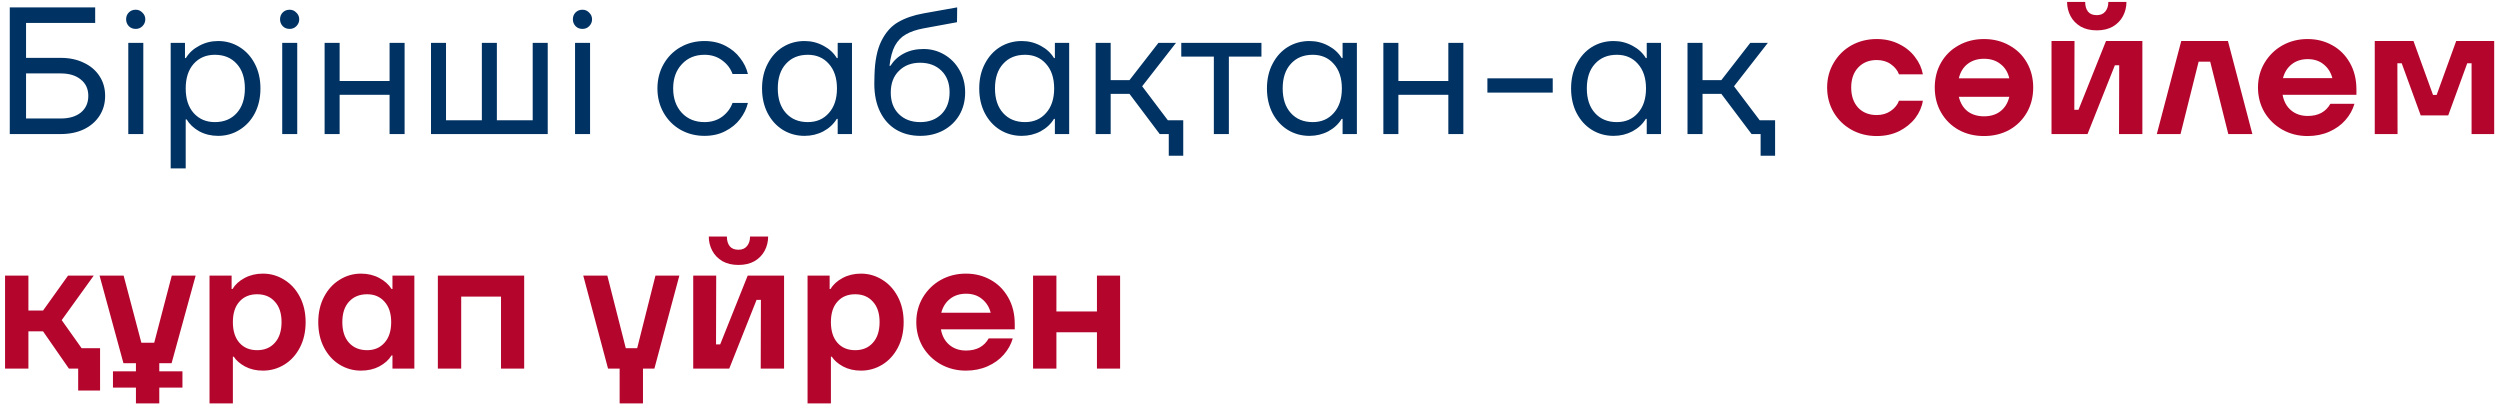
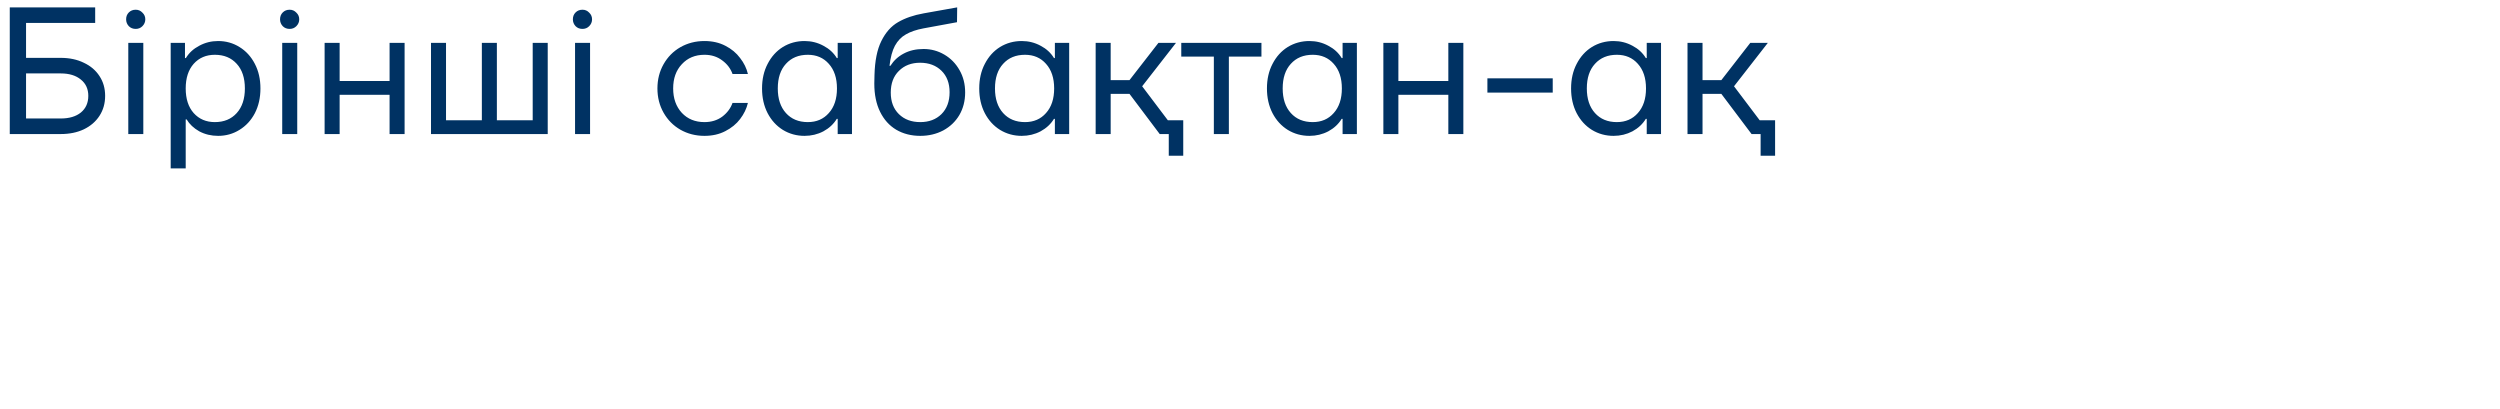
<svg xmlns="http://www.w3.org/2000/svg" width="373" height="61" viewBox="0 0 373 61" fill="none">
  <path d="M9.071 8.633C10.367 8.633 11.51 8.876 12.5 9.362C13.508 9.83 14.291 10.496 14.849 11.36C15.407 12.206 15.686 13.187 15.686 14.303C15.686 15.419 15.407 16.409 14.849 17.273C14.291 18.137 13.508 18.812 12.5 19.298C11.51 19.766 10.367 20 9.071 20H1.457V1.1H14.201V3.422H3.887V8.633H9.071ZM9.071 17.678C10.331 17.678 11.33 17.381 12.068 16.787C12.806 16.175 13.175 15.347 13.175 14.303C13.175 13.277 12.806 12.467 12.068 11.873C11.33 11.261 10.331 10.955 9.071 10.955H3.887V17.678H9.071ZM21.382 20H19.141V6.392H21.382V20ZM20.248 4.313C19.834 4.313 19.492 4.178 19.222 3.908C18.952 3.62 18.817 3.278 18.817 2.882C18.817 2.468 18.952 2.126 19.222 1.856C19.492 1.586 19.834 1.451 20.248 1.451C20.644 1.451 20.977 1.595 21.247 1.883C21.535 2.153 21.679 2.486 21.679 2.882C21.679 3.278 21.535 3.62 21.247 3.908C20.977 4.178 20.644 4.313 20.248 4.313ZM25.466 25.13V6.392H27.599V8.66H27.734C28.202 7.886 28.868 7.274 29.732 6.824C30.596 6.356 31.532 6.122 32.54 6.122C33.71 6.122 34.772 6.419 35.726 7.013C36.698 7.607 37.463 8.444 38.021 9.524C38.579 10.586 38.858 11.81 38.858 13.196C38.858 14.582 38.579 15.815 38.021 16.895C37.463 17.957 36.698 18.785 35.726 19.379C34.772 19.973 33.71 20.27 32.54 20.27C31.514 20.27 30.578 20.045 29.732 19.595C28.904 19.127 28.274 18.533 27.842 17.813H27.707V25.13H25.466ZM32.054 18.218C33.422 18.218 34.511 17.768 35.321 16.868C36.131 15.968 36.536 14.744 36.536 13.196C36.536 11.63 36.131 10.406 35.321 9.524C34.511 8.624 33.422 8.174 32.054 8.174C30.758 8.174 29.705 8.624 28.895 9.524C28.103 10.424 27.707 11.648 27.707 13.196C27.707 14.744 28.103 15.968 28.895 16.868C29.705 17.768 30.758 18.218 32.054 18.218ZM44.348 20H42.107V6.392H44.348V20ZM43.214 4.313C42.8 4.313 42.458 4.178 42.188 3.908C41.918 3.62 41.783 3.278 41.783 2.882C41.783 2.468 41.918 2.126 42.188 1.856C42.458 1.586 42.8 1.451 43.214 1.451C43.61 1.451 43.943 1.595 44.213 1.883C44.501 2.153 44.645 2.486 44.645 2.882C44.645 3.278 44.501 3.62 44.213 3.908C43.943 4.178 43.61 4.313 43.214 4.313ZM58.125 12.089V6.392H60.366V20H58.125V14.141H50.673V20H48.432V6.392H50.673V12.089H58.125ZM81.72 20H64.305V6.392H66.546V17.948H71.892V6.392H74.133V17.948H79.479V6.392H81.72V20ZM88.038 20H85.797V6.392H88.038V20ZM86.904 4.313C86.49 4.313 86.148 4.178 85.878 3.908C85.608 3.62 85.473 3.278 85.473 2.882C85.473 2.468 85.608 2.126 85.878 1.856C86.148 1.586 86.49 1.451 86.904 1.451C87.3 1.451 87.633 1.595 87.903 1.883C88.191 2.153 88.335 2.486 88.335 2.882C88.335 3.278 88.191 3.62 87.903 3.908C87.633 4.178 87.3 4.313 86.904 4.313ZM105.107 20.27C103.793 20.27 102.596 19.964 101.516 19.352C100.454 18.74 99.618 17.894 99.005 16.814C98.394 15.734 98.088 14.528 98.088 13.196C98.088 11.864 98.394 10.658 99.005 9.578C99.618 8.498 100.454 7.652 101.516 7.04C102.596 6.428 103.793 6.122 105.107 6.122C106.277 6.122 107.312 6.356 108.212 6.824C109.13 7.292 109.868 7.904 110.426 8.66C111.002 9.398 111.389 10.19 111.587 11.036H109.292C109.004 10.226 108.491 9.551 107.753 9.011C107.015 8.453 106.133 8.174 105.107 8.174C103.721 8.174 102.596 8.642 101.732 9.578C100.868 10.496 100.436 11.702 100.436 13.196C100.436 14.69 100.868 15.905 101.732 16.841C102.596 17.759 103.721 18.218 105.107 18.218C106.133 18.218 107.015 17.948 107.753 17.408C108.491 16.85 109.004 16.166 109.292 15.356H111.587C111.389 16.202 111.002 17.003 110.426 17.759C109.868 18.497 109.13 19.1 108.212 19.568C107.312 20.036 106.277 20.27 105.107 20.27ZM120.042 20.27C118.854 20.27 117.774 19.973 116.802 19.379C115.848 18.785 115.092 17.957 114.534 16.895C113.976 15.815 113.697 14.582 113.697 13.196C113.697 11.81 113.976 10.586 114.534 9.524C115.092 8.444 115.848 7.607 116.802 7.013C117.774 6.419 118.854 6.122 120.042 6.122C121.05 6.122 121.986 6.356 122.85 6.824C123.714 7.274 124.38 7.886 124.848 8.66H124.983V6.392H127.116V20H124.983V17.732H124.848C124.38 18.506 123.714 19.127 122.85 19.595C121.986 20.045 121.05 20.27 120.042 20.27ZM120.528 18.218C121.824 18.218 122.868 17.768 123.66 16.868C124.47 15.968 124.875 14.744 124.875 13.196C124.875 11.648 124.47 10.424 123.66 9.524C122.868 8.624 121.824 8.174 120.528 8.174C119.16 8.174 118.071 8.624 117.261 9.524C116.451 10.406 116.046 11.63 116.046 13.196C116.046 14.744 116.451 15.968 117.261 16.868C118.071 17.768 119.16 18.218 120.528 18.218ZM137.304 20.27C135.954 20.27 134.757 19.964 133.713 19.352C132.687 18.74 131.886 17.849 131.31 16.679C130.734 15.509 130.446 14.105 130.446 12.467C130.446 11.927 130.455 11.513 130.473 11.225C130.527 9.083 130.869 7.382 131.499 6.122C132.129 4.844 132.957 3.908 133.983 3.314C135.027 2.702 136.305 2.261 137.817 1.991L142.812 1.1L142.785 3.314L137.79 4.232C136.728 4.43 135.855 4.727 135.171 5.123C134.487 5.501 133.938 6.068 133.524 6.824C133.128 7.562 132.858 8.561 132.714 9.821H132.849C133.353 9.029 134.019 8.417 134.847 7.985C135.693 7.535 136.674 7.31 137.79 7.31C138.906 7.31 139.941 7.589 140.895 8.147C141.849 8.705 142.605 9.479 143.163 10.469C143.721 11.441 144 12.548 144 13.79C144 15.05 143.712 16.175 143.136 17.165C142.56 18.137 141.759 18.902 140.733 19.46C139.707 20 138.564 20.27 137.304 20.27ZM137.304 18.218C138.6 18.218 139.653 17.822 140.463 17.03C141.273 16.22 141.678 15.131 141.678 13.763C141.678 12.413 141.273 11.342 140.463 10.55C139.653 9.758 138.591 9.362 137.277 9.362C135.981 9.362 134.928 9.767 134.118 10.577C133.308 11.369 132.903 12.449 132.903 13.817C132.903 15.167 133.308 16.238 134.118 17.03C134.928 17.822 135.99 18.218 137.304 18.218ZM152.447 20.27C151.259 20.27 150.179 19.973 149.207 19.379C148.253 18.785 147.497 17.957 146.939 16.895C146.381 15.815 146.102 14.582 146.102 13.196C146.102 11.81 146.381 10.586 146.939 9.524C147.497 8.444 148.253 7.607 149.207 7.013C150.179 6.419 151.259 6.122 152.447 6.122C153.455 6.122 154.391 6.356 155.255 6.824C156.119 7.274 156.785 7.886 157.253 8.66H157.388V6.392H159.521V20H157.388V17.732H157.253C156.785 18.506 156.119 19.127 155.255 19.595C154.391 20.045 153.455 20.27 152.447 20.27ZM152.933 18.218C154.229 18.218 155.273 17.768 156.065 16.868C156.875 15.968 157.28 14.744 157.28 13.196C157.28 11.648 156.875 10.424 156.065 9.524C155.273 8.624 154.229 8.174 152.933 8.174C151.565 8.174 150.476 8.624 149.666 9.524C148.856 10.406 148.451 11.63 148.451 13.196C148.451 14.744 148.856 15.968 149.666 16.868C150.476 17.768 151.565 18.218 152.933 18.218ZM170.411 12.872L174.245 17.948H176.54V23.24H174.38V20H173.03L168.521 14.006H165.713V20H163.472V6.392H165.713V11.954H168.521L172.841 6.392H175.46L170.411 12.872ZM183.347 20H181.106V8.444H176.246V6.392H188.207V8.444H183.347V20ZM195.373 20.27C194.185 20.27 193.105 19.973 192.133 19.379C191.179 18.785 190.423 17.957 189.865 16.895C189.307 15.815 189.028 14.582 189.028 13.196C189.028 11.81 189.307 10.586 189.865 9.524C190.423 8.444 191.179 7.607 192.133 7.013C193.105 6.419 194.185 6.122 195.373 6.122C196.381 6.122 197.317 6.356 198.181 6.824C199.045 7.274 199.711 7.886 200.179 8.66H200.314V6.392H202.447V20H200.314V17.732H200.179C199.711 18.506 199.045 19.127 198.181 19.595C197.317 20.045 196.381 20.27 195.373 20.27ZM195.859 18.218C197.155 18.218 198.199 17.768 198.991 16.868C199.801 15.968 200.206 14.744 200.206 13.196C200.206 11.648 199.801 10.424 198.991 9.524C198.199 8.624 197.155 8.174 195.859 8.174C194.491 8.174 193.402 8.624 192.592 9.524C191.782 10.406 191.377 11.63 191.377 13.196C191.377 14.744 191.782 15.968 192.592 16.868C193.402 17.768 194.491 18.218 195.859 18.218ZM216.091 12.089V6.392H218.332V20H216.091V14.141H208.639V20H206.398V6.392H208.639V12.089H216.091ZM231.667 13.817H221.92V11.684H231.667V13.817ZM240.751 20.27C239.563 20.27 238.483 19.973 237.511 19.379C236.557 18.785 235.801 17.957 235.243 16.895C234.685 15.815 234.406 14.582 234.406 13.196C234.406 11.81 234.685 10.586 235.243 9.524C235.801 8.444 236.557 7.607 237.511 7.013C238.483 6.419 239.563 6.122 240.751 6.122C241.759 6.122 242.695 6.356 243.559 6.824C244.423 7.274 245.089 7.886 245.557 8.66H245.692V6.392H247.825V20H245.692V17.732H245.557C245.089 18.506 244.423 19.127 243.559 19.595C242.695 20.045 241.759 20.27 240.751 20.27ZM241.237 18.218C242.533 18.218 243.577 17.768 244.369 16.868C245.179 15.968 245.584 14.744 245.584 13.196C245.584 11.648 245.179 10.424 244.369 9.524C243.577 8.624 242.533 8.174 241.237 8.174C239.869 8.174 238.78 8.624 237.97 9.524C237.16 10.406 236.755 11.63 236.755 13.196C236.755 14.744 237.16 15.968 237.97 16.868C238.78 17.768 239.869 18.218 241.237 18.218ZM258.715 12.872L262.549 17.948H264.844V23.24H262.684V20H261.334L256.825 14.006H254.017V20H251.776V6.392H254.017V11.954H256.825L261.145 6.392H263.764L258.715 12.872Z" fill="#003263" />
-   <path d="M280.006 20.297C278.62 20.297 277.36 19.982 276.226 19.352C275.11 18.722 274.228 17.858 273.58 16.76C272.932 15.644 272.608 14.411 272.608 13.061C272.608 11.711 272.932 10.487 273.58 9.389C274.228 8.273 275.11 7.4 276.226 6.77C277.36 6.14 278.62 5.825 280.006 5.825C281.248 5.825 282.364 6.077 283.354 6.581C284.344 7.067 285.136 7.715 285.73 8.525C286.342 9.317 286.729 10.172 286.891 11.09H283.327C283.111 10.496 282.706 9.992 282.112 9.578C281.536 9.164 280.834 8.957 280.006 8.957C278.854 8.957 277.927 9.335 277.225 10.091C276.541 10.829 276.199 11.819 276.199 13.061C276.199 14.303 276.541 15.302 277.225 16.058C277.927 16.796 278.854 17.165 280.006 17.165C280.816 17.165 281.518 16.958 282.112 16.544C282.706 16.13 283.111 15.626 283.327 15.032H286.891C286.747 15.95 286.369 16.814 285.757 17.624C285.145 18.416 284.344 19.064 283.354 19.568C282.364 20.054 281.248 20.297 280.006 20.297ZM296.01 5.825C297.414 5.825 298.674 6.14 299.79 6.77C300.906 7.382 301.779 8.237 302.409 9.335C303.039 10.433 303.354 11.675 303.354 13.061C303.354 14.447 303.039 15.689 302.409 16.787C301.779 17.885 300.906 18.749 299.79 19.379C298.674 19.991 297.414 20.297 296.01 20.297C294.606 20.297 293.346 19.991 292.23 19.379C291.114 18.749 290.241 17.885 289.611 16.787C288.981 15.689 288.666 14.447 288.666 13.061C288.666 11.675 288.981 10.433 289.611 9.335C290.241 8.237 291.114 7.382 292.23 6.77C293.346 6.14 294.606 5.825 296.01 5.825ZM296.01 8.768C295.038 8.768 294.219 9.029 293.553 9.551C292.905 10.055 292.473 10.766 292.257 11.684H299.79C299.574 10.766 299.133 10.055 298.467 9.551C297.819 9.029 297 8.768 296.01 8.768ZM296.01 17.354C297 17.354 297.819 17.102 298.467 16.598C299.133 16.076 299.574 15.356 299.79 14.438H292.257C292.473 15.356 292.905 16.076 293.553 16.598C294.219 17.102 295.038 17.354 296.01 17.354ZM311.46 20H306.087V6.122H309.516L309.489 16.382H310.11L314.214 6.122H319.641V20H316.158L316.185 9.74H315.537L311.46 20ZM312.837 4.529C311.901 4.529 311.1 4.34 310.434 3.962C309.768 3.566 309.264 3.044 308.922 2.396C308.58 1.748 308.409 1.046 308.409 0.29H311.109C311.109 0.902 311.253 1.388 311.541 1.748C311.829 2.09 312.261 2.261 312.837 2.261C313.395 2.261 313.818 2.081 314.106 1.721C314.412 1.361 314.565 0.884 314.565 0.29H317.265C317.265 1.046 317.094 1.748 316.752 2.396C316.41 3.044 315.906 3.566 315.24 3.962C314.574 4.34 313.773 4.529 312.837 4.529ZM325.334 20H321.797L325.442 6.122H332.408L336.053 20H332.462L329.762 9.2H328.034L325.334 20ZM351.579 14.141H340.563C340.743 15.131 341.166 15.905 341.832 16.463C342.498 17.021 343.326 17.3 344.316 17.3C345.882 17.3 347.007 16.697 347.691 15.491H351.282C351.03 16.373 350.58 17.183 349.932 17.921C349.302 18.641 348.501 19.217 347.529 19.649C346.557 20.081 345.477 20.297 344.289 20.297C342.921 20.297 341.67 19.982 340.536 19.352C339.42 18.722 338.529 17.858 337.863 16.76C337.215 15.644 336.891 14.411 336.891 13.061C336.891 11.711 337.215 10.487 337.863 9.389C338.529 8.273 339.42 7.4 340.536 6.77C341.67 6.14 342.921 5.825 344.289 5.825C345.639 5.825 346.863 6.131 347.961 6.743C349.077 7.355 349.959 8.237 350.607 9.389C351.255 10.523 351.579 11.846 351.579 13.358V14.141ZM344.316 8.822C343.38 8.822 342.588 9.074 341.94 9.578C341.292 10.082 340.851 10.775 340.617 11.657H347.988C347.772 10.811 347.34 10.127 346.692 9.605C346.062 9.083 345.27 8.822 344.316 8.822ZM357.715 20H354.313V6.122H360.091L363.007 14.168H363.547L366.463 6.122H372.133V20H368.758V9.443H368.11L365.275 17.219H361.171L358.336 9.443H357.688L357.715 20ZM9.206 47.764L12.176 51.949H14.93V58.267H11.663V55H10.286L6.425 49.438H4.238V55H0.755V41.122H4.238V46.333H6.425L10.151 41.122H13.985L9.206 47.764ZM25.601 54.19H23.765V55.405H27.221V57.835H23.765V60.184H20.282V57.835H16.853V55.405H20.282V54.19H18.419L14.855 41.122H18.446L21.092 51.139H23.009L25.628 41.122H29.192L25.601 54.19ZM31.262 60.184V41.122H34.556V43.12H34.691C35.087 42.454 35.69 41.905 36.5 41.473C37.31 41.041 38.219 40.825 39.227 40.825C40.379 40.825 41.441 41.131 42.413 41.743C43.385 42.337 44.159 43.183 44.735 44.281C45.311 45.379 45.599 46.639 45.599 48.061C45.599 49.501 45.311 50.77 44.735 51.868C44.159 52.966 43.385 53.812 42.413 54.406C41.441 55 40.379 55.297 39.227 55.297C38.219 55.297 37.328 55.09 36.554 54.676C35.798 54.262 35.24 53.776 34.88 53.218H34.745V60.184H31.262ZM38.363 52.246C39.479 52.246 40.361 51.877 41.009 51.139C41.675 50.401 42.008 49.375 42.008 48.061C42.008 46.747 41.675 45.73 41.009 45.01C40.361 44.272 39.479 43.903 38.363 43.903C37.247 43.903 36.365 44.272 35.717 45.01C35.069 45.73 34.745 46.747 34.745 48.061C34.745 49.375 35.069 50.401 35.717 51.139C36.365 51.877 37.247 52.246 38.363 52.246ZM53.857 55.297C52.705 55.297 51.643 55 50.671 54.406C49.699 53.812 48.925 52.966 48.349 51.868C47.773 50.77 47.485 49.501 47.485 48.061C47.485 46.639 47.773 45.379 48.349 44.281C48.925 43.183 49.699 42.337 50.671 41.743C51.643 41.131 52.705 40.825 53.857 40.825C54.865 40.825 55.774 41.041 56.584 41.473C57.394 41.905 58.006 42.454 58.42 43.12H58.555V41.122H61.822V55H58.555V53.029H58.42C58.006 53.695 57.394 54.244 56.584 54.676C55.792 55.09 54.883 55.297 53.857 55.297ZM54.775 52.246C55.855 52.246 56.719 51.877 57.367 51.139C58.033 50.401 58.366 49.375 58.366 48.061C58.366 46.765 58.033 45.748 57.367 45.01C56.719 44.272 55.855 43.903 54.775 43.903C53.641 43.903 52.741 44.272 52.075 45.01C51.409 45.73 51.076 46.747 51.076 48.061C51.076 49.375 51.409 50.401 52.075 51.139C52.741 51.877 53.641 52.246 54.775 52.246ZM68.811 55H65.328V41.122H78.207V55H74.751V44.254H68.811V55ZM97.795 41.122H101.359L97.633 55H95.932V60.184H92.449V55H90.721L87.022 41.122H90.613L93.367 51.949H95.068L97.795 41.122ZM108.802 55H103.429V41.122H106.858L106.831 51.382H107.452L111.556 41.122H116.983V55H113.5L113.527 44.74H112.879L108.802 55ZM110.179 39.529C109.243 39.529 108.442 39.34 107.776 38.962C107.11 38.566 106.606 38.044 106.264 37.396C105.922 36.748 105.751 36.046 105.751 35.29H108.451C108.451 35.902 108.595 36.388 108.883 36.748C109.171 37.09 109.603 37.261 110.179 37.261C110.737 37.261 111.16 37.081 111.448 36.721C111.754 36.361 111.907 35.884 111.907 35.29H114.607C114.607 36.046 114.436 36.748 114.094 37.396C113.752 38.044 113.248 38.566 112.582 38.962C111.916 39.34 111.115 39.529 110.179 39.529ZM120.488 60.184V41.122H123.782V43.12H123.917C124.313 42.454 124.916 41.905 125.726 41.473C126.536 41.041 127.445 40.825 128.453 40.825C129.605 40.825 130.667 41.131 131.639 41.743C132.611 42.337 133.385 43.183 133.961 44.281C134.537 45.379 134.825 46.639 134.825 48.061C134.825 49.501 134.537 50.77 133.961 51.868C133.385 52.966 132.611 53.812 131.639 54.406C130.667 55 129.605 55.297 128.453 55.297C127.445 55.297 126.554 55.09 125.78 54.676C125.024 54.262 124.466 53.776 124.106 53.218H123.971V60.184H120.488ZM127.589 52.246C128.705 52.246 129.587 51.877 130.235 51.139C130.901 50.401 131.234 49.375 131.234 48.061C131.234 46.747 130.901 45.73 130.235 45.01C129.587 44.272 128.705 43.903 127.589 43.903C126.473 43.903 125.591 44.272 124.943 45.01C124.295 45.73 123.971 46.747 123.971 48.061C123.971 49.375 124.295 50.401 124.943 51.139C125.591 51.877 126.473 52.246 127.589 52.246ZM151.4 49.141H140.384C140.564 50.131 140.987 50.905 141.653 51.463C142.319 52.021 143.147 52.3 144.137 52.3C145.703 52.3 146.828 51.697 147.512 50.491H151.103C150.851 51.373 150.401 52.183 149.753 52.921C149.123 53.641 148.322 54.217 147.35 54.649C146.378 55.081 145.298 55.297 144.11 55.297C142.742 55.297 141.491 54.982 140.357 54.352C139.241 53.722 138.35 52.858 137.684 51.76C137.036 50.644 136.712 49.411 136.712 48.061C136.712 46.711 137.036 45.487 137.684 44.389C138.35 43.273 139.241 42.4 140.357 41.77C141.491 41.14 142.742 40.825 144.11 40.825C145.46 40.825 146.684 41.131 147.782 41.743C148.898 42.355 149.78 43.237 150.428 44.389C151.076 45.523 151.4 46.846 151.4 48.358V49.141ZM144.137 43.822C143.201 43.822 142.409 44.074 141.761 44.578C141.113 45.082 140.672 45.775 140.438 46.657H147.809C147.593 45.811 147.161 45.127 146.513 44.605C145.883 44.083 145.091 43.822 144.137 43.822ZM163.664 46.468V41.122H167.12V55H163.664V49.573H157.616V55H154.133V41.122H157.616V46.468H163.664Z" fill="#B4052C" />
</svg>